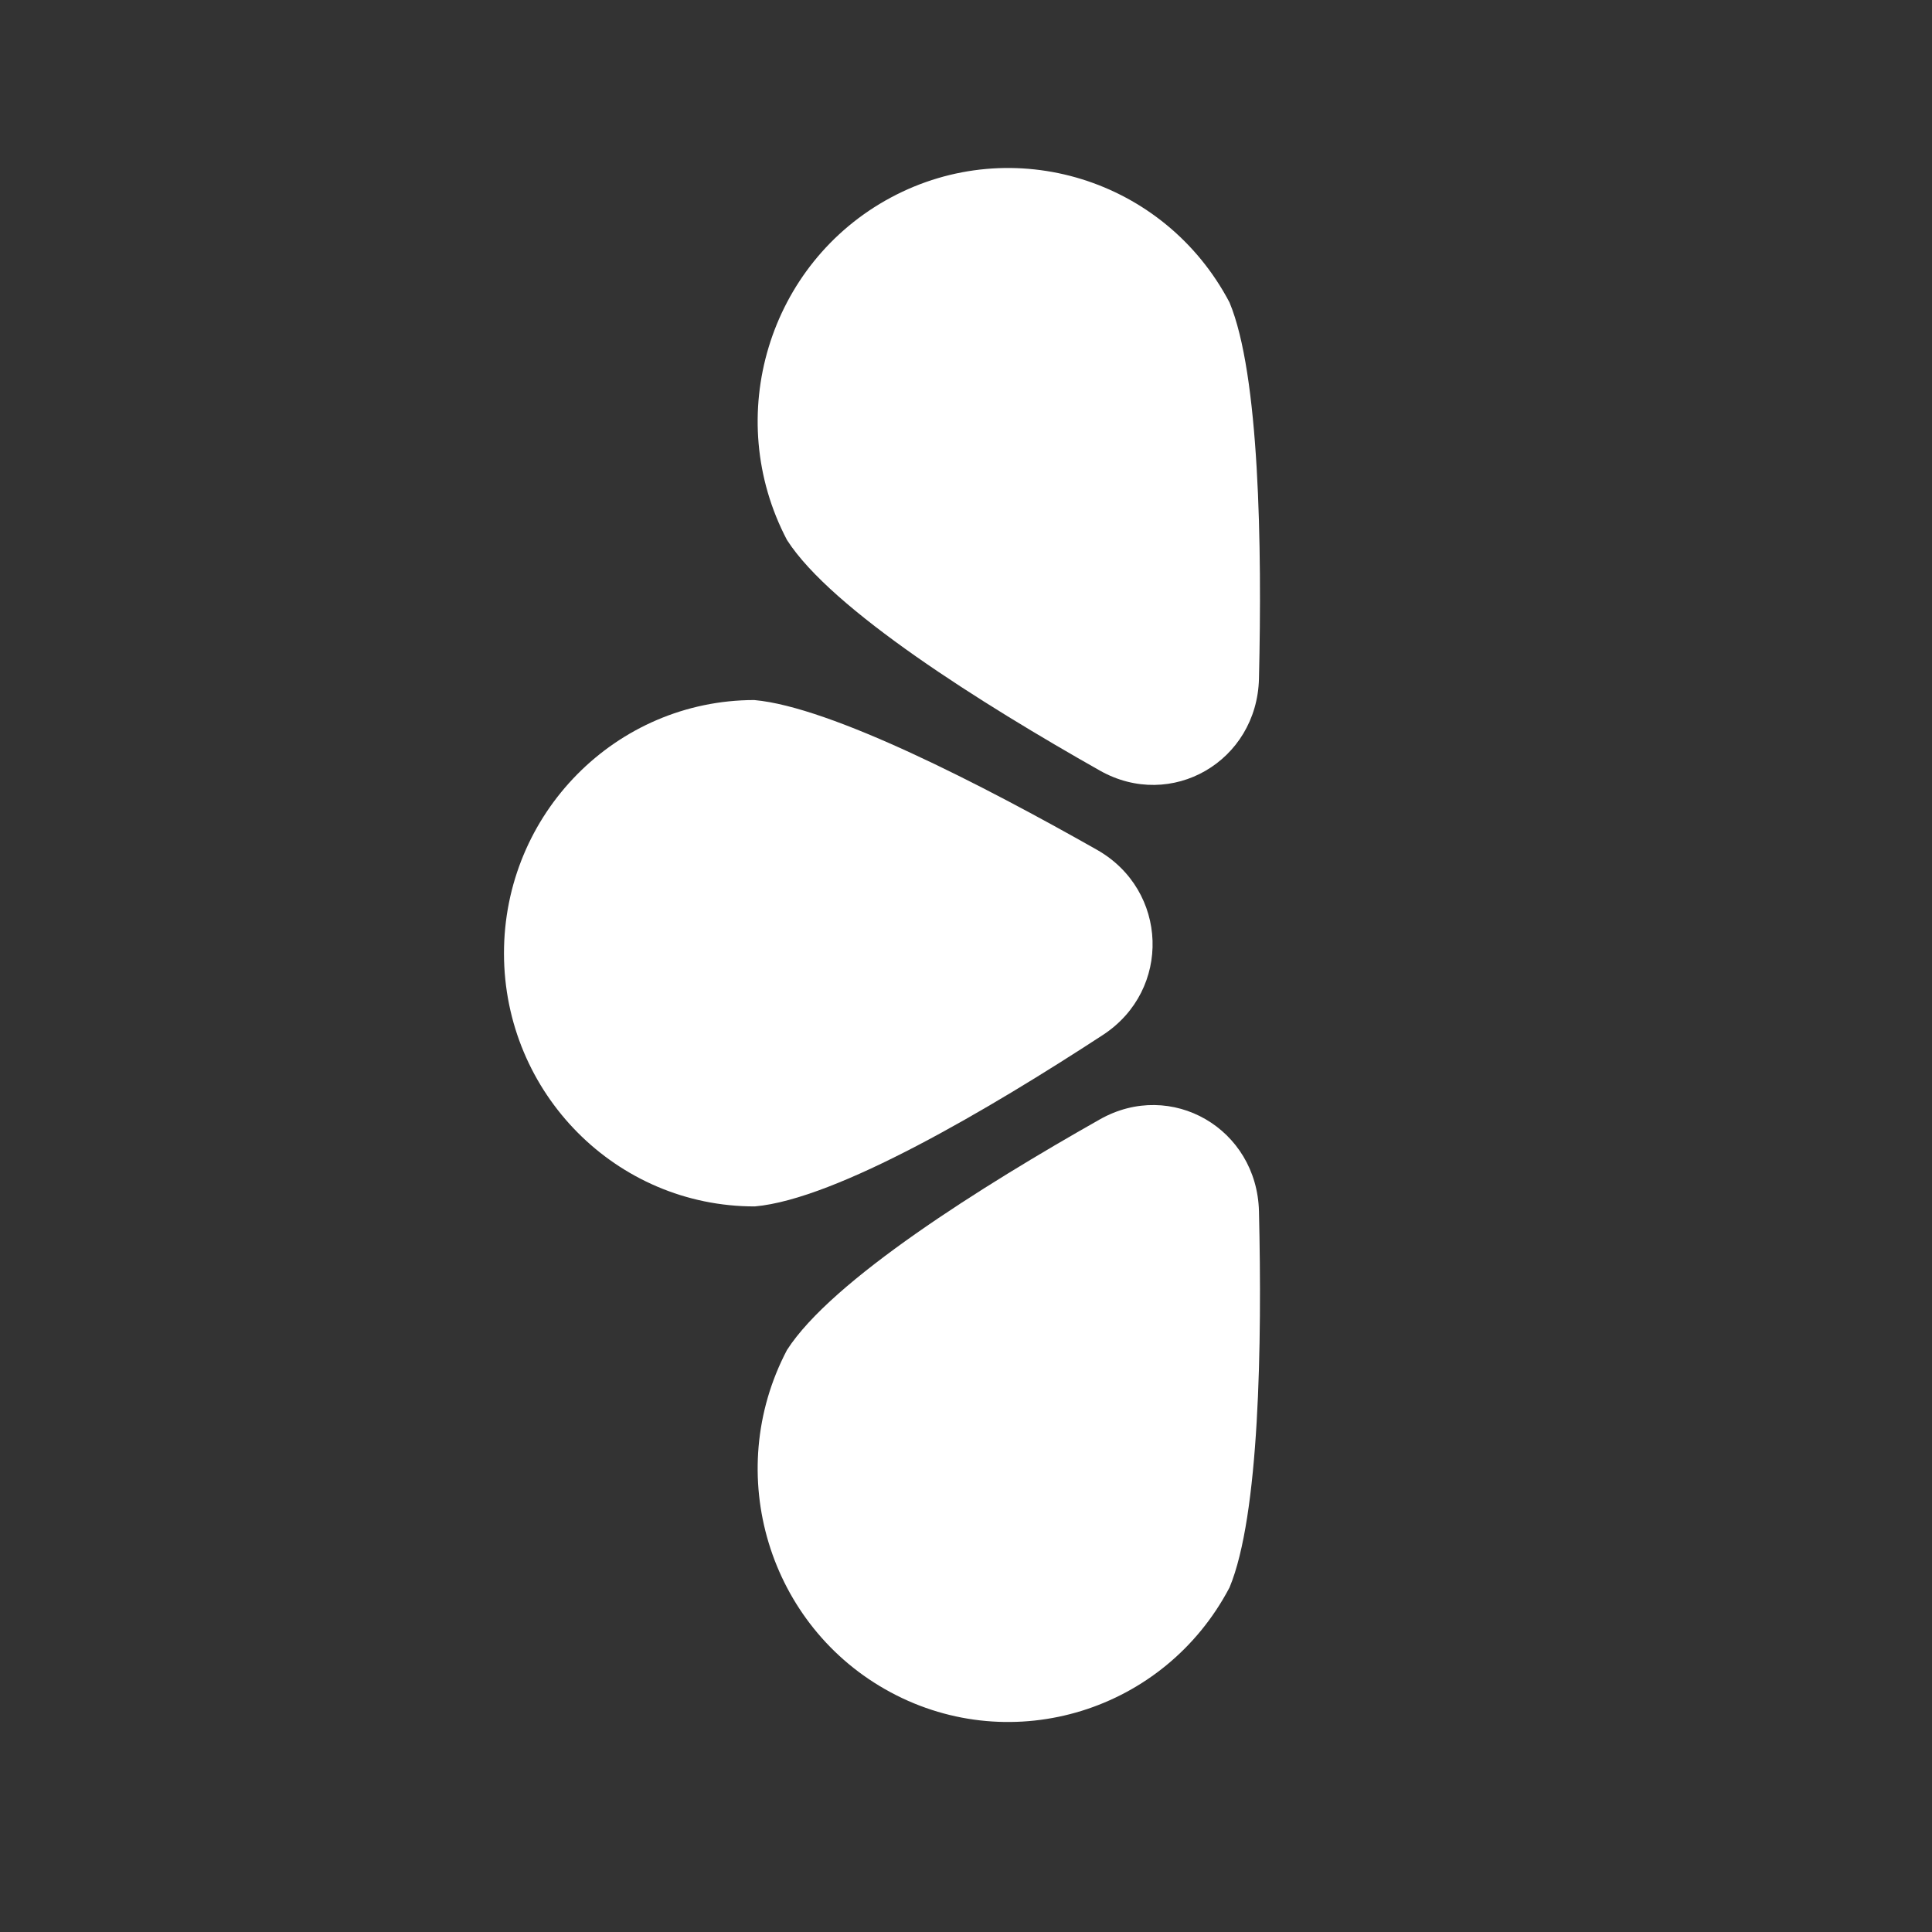
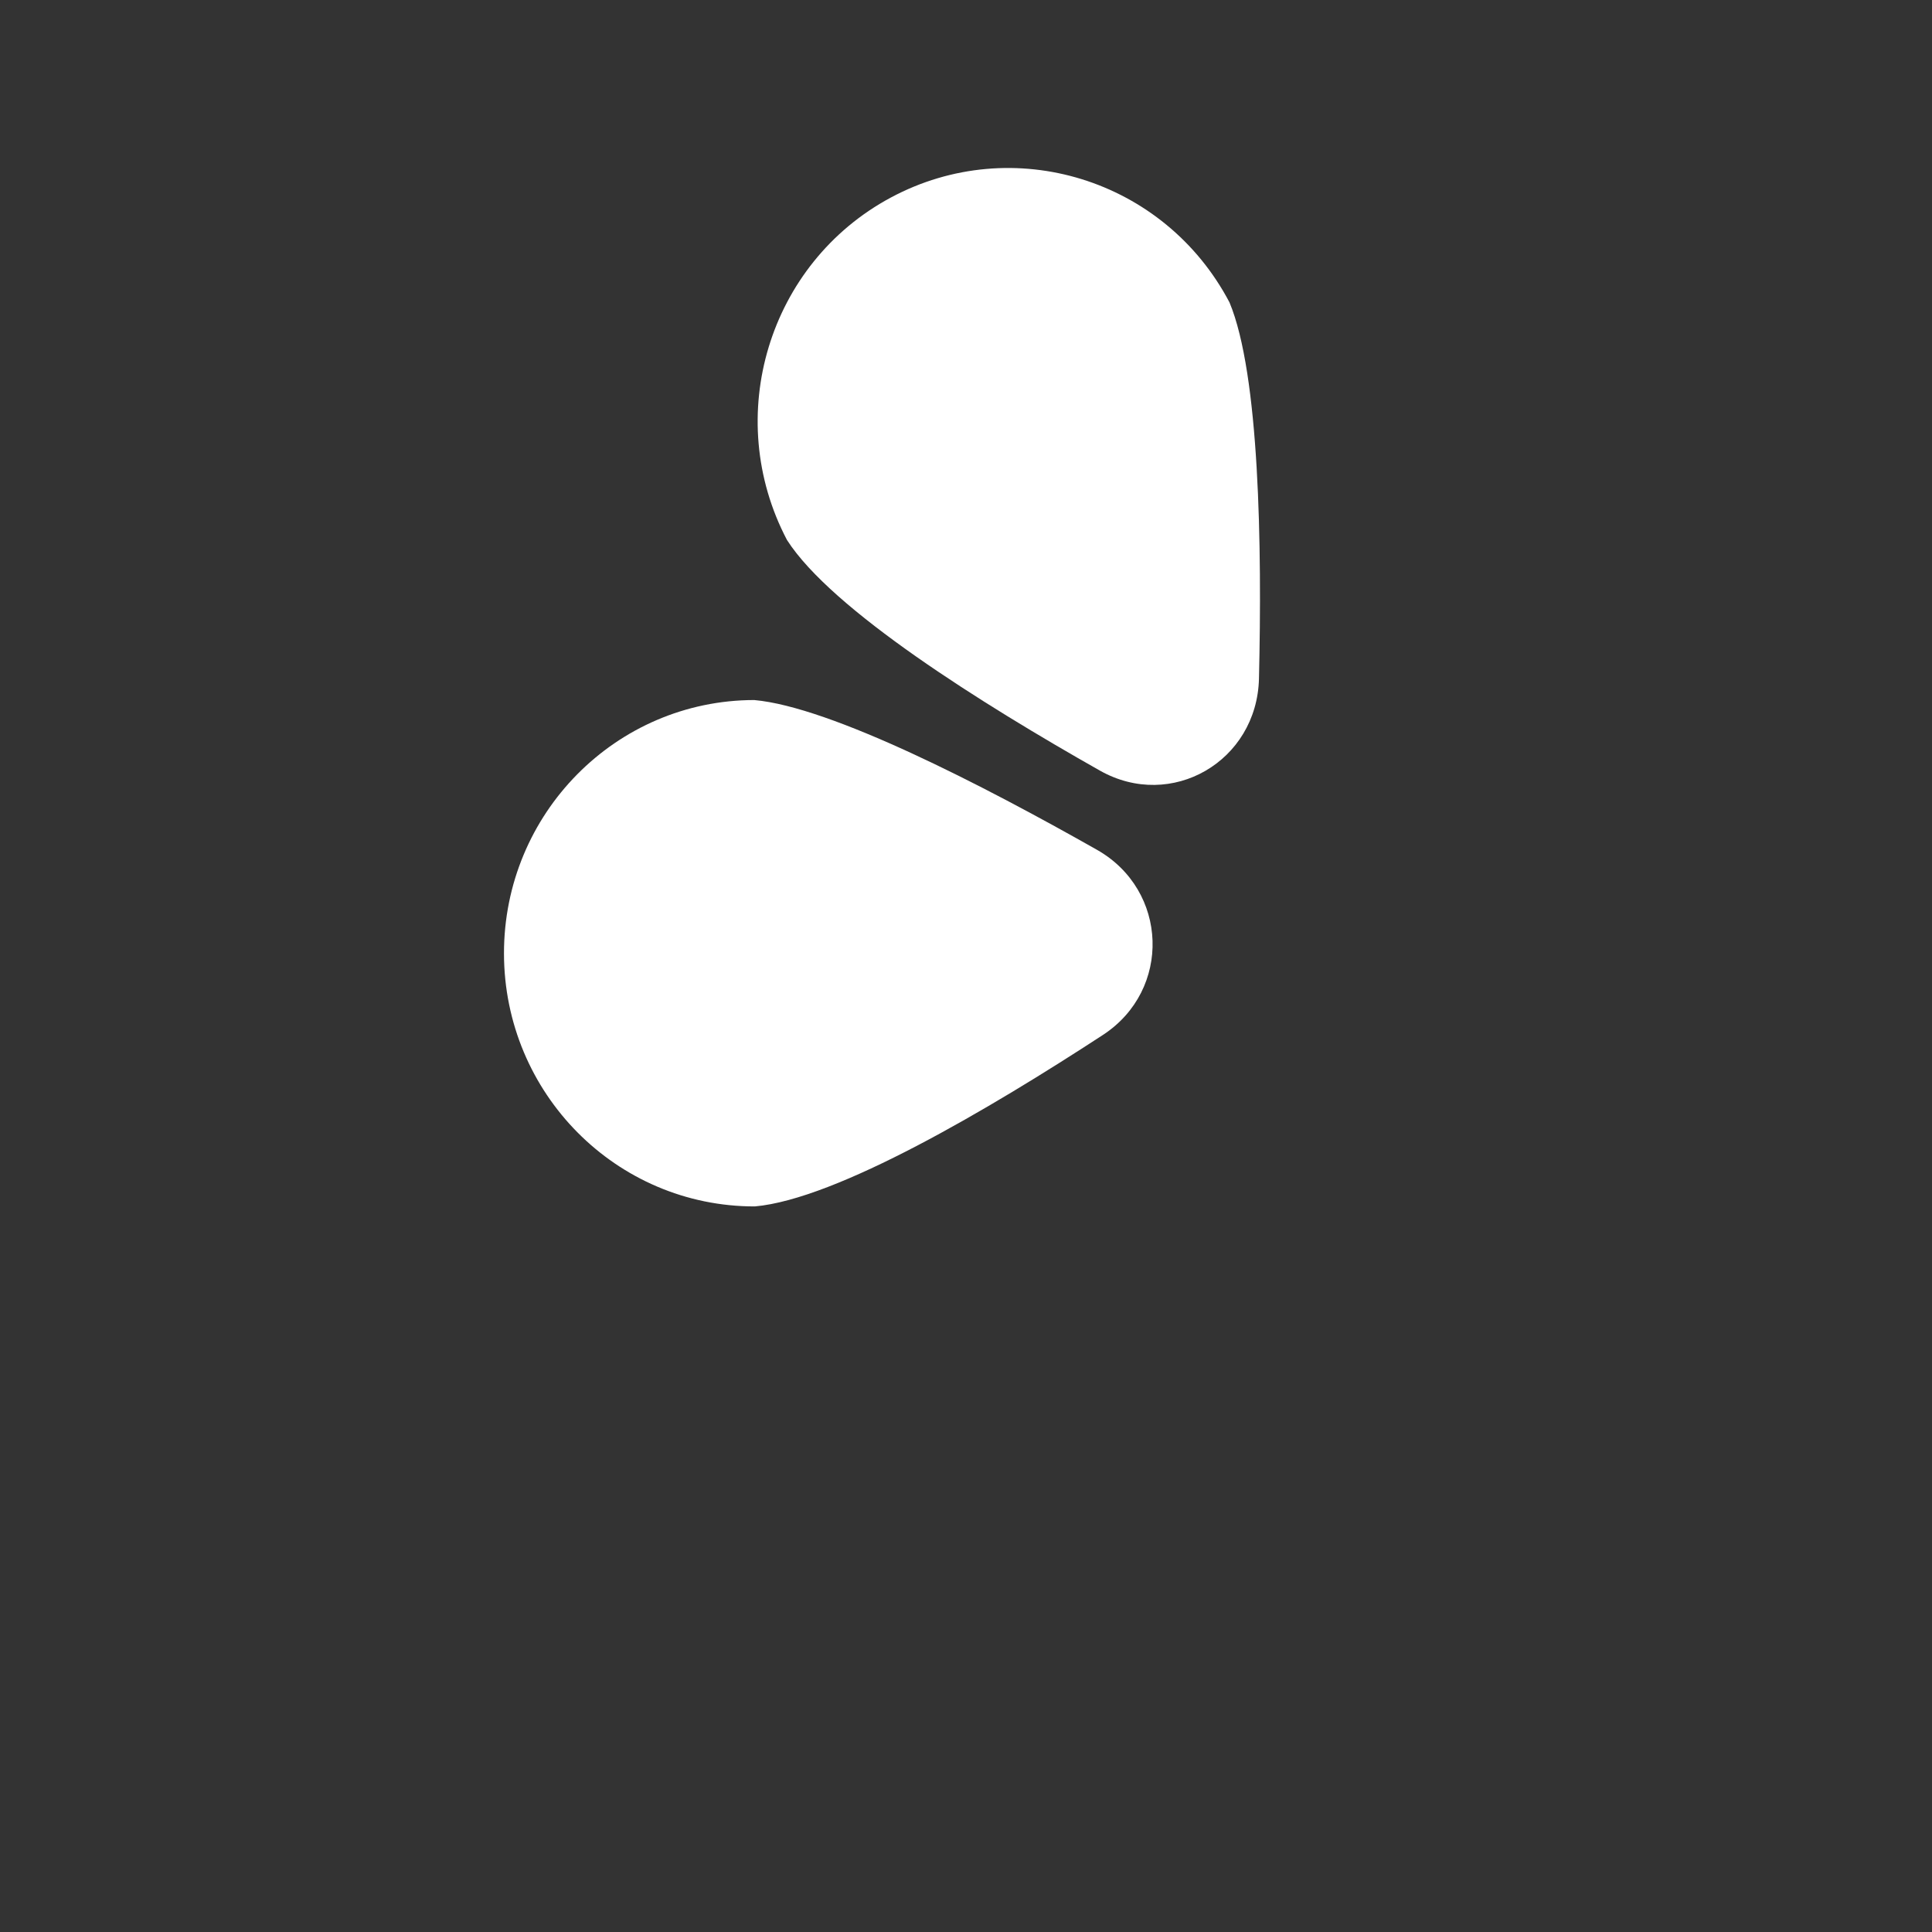
<svg xmlns="http://www.w3.org/2000/svg" width="50" height="50" viewBox="0 0 50 50" fill="none">
  <rect x="0" y="0" width="50" height="50" fill="#333333" stroke="none" />
  <path d="M31.82 7.828C32.595 9.688 32.663 14.135 32.582 17.562C32.531 19.704 30.315 20.989 28.465 19.943C25.419 18.221 21.522 15.779 20.367 13.975C18.687 10.778 19.89 6.812 23.052 5.114C26.215 3.417 30.141 4.632 31.82 7.828Z" fill="white" />
-   <path d="M31.82 41.084C32.595 39.225 32.663 34.778 32.582 31.351C32.531 29.208 30.315 27.923 28.465 28.969C25.419 30.691 21.522 33.134 20.367 34.938C18.687 38.134 19.89 42.101 23.052 43.798C26.215 45.496 30.141 44.281 31.82 41.084Z" fill="white" />
  <path d="M19.52 18.117C21.508 18.295 25.429 20.316 28.388 21.992C30.238 23.04 30.325 25.62 28.544 26.784C25.612 28.698 21.653 31.035 19.535 31.222C15.953 31.226 13.047 28.296 13.043 24.677C13.039 21.058 15.939 18.121 19.52 18.117Z" fill="white" />
</svg>